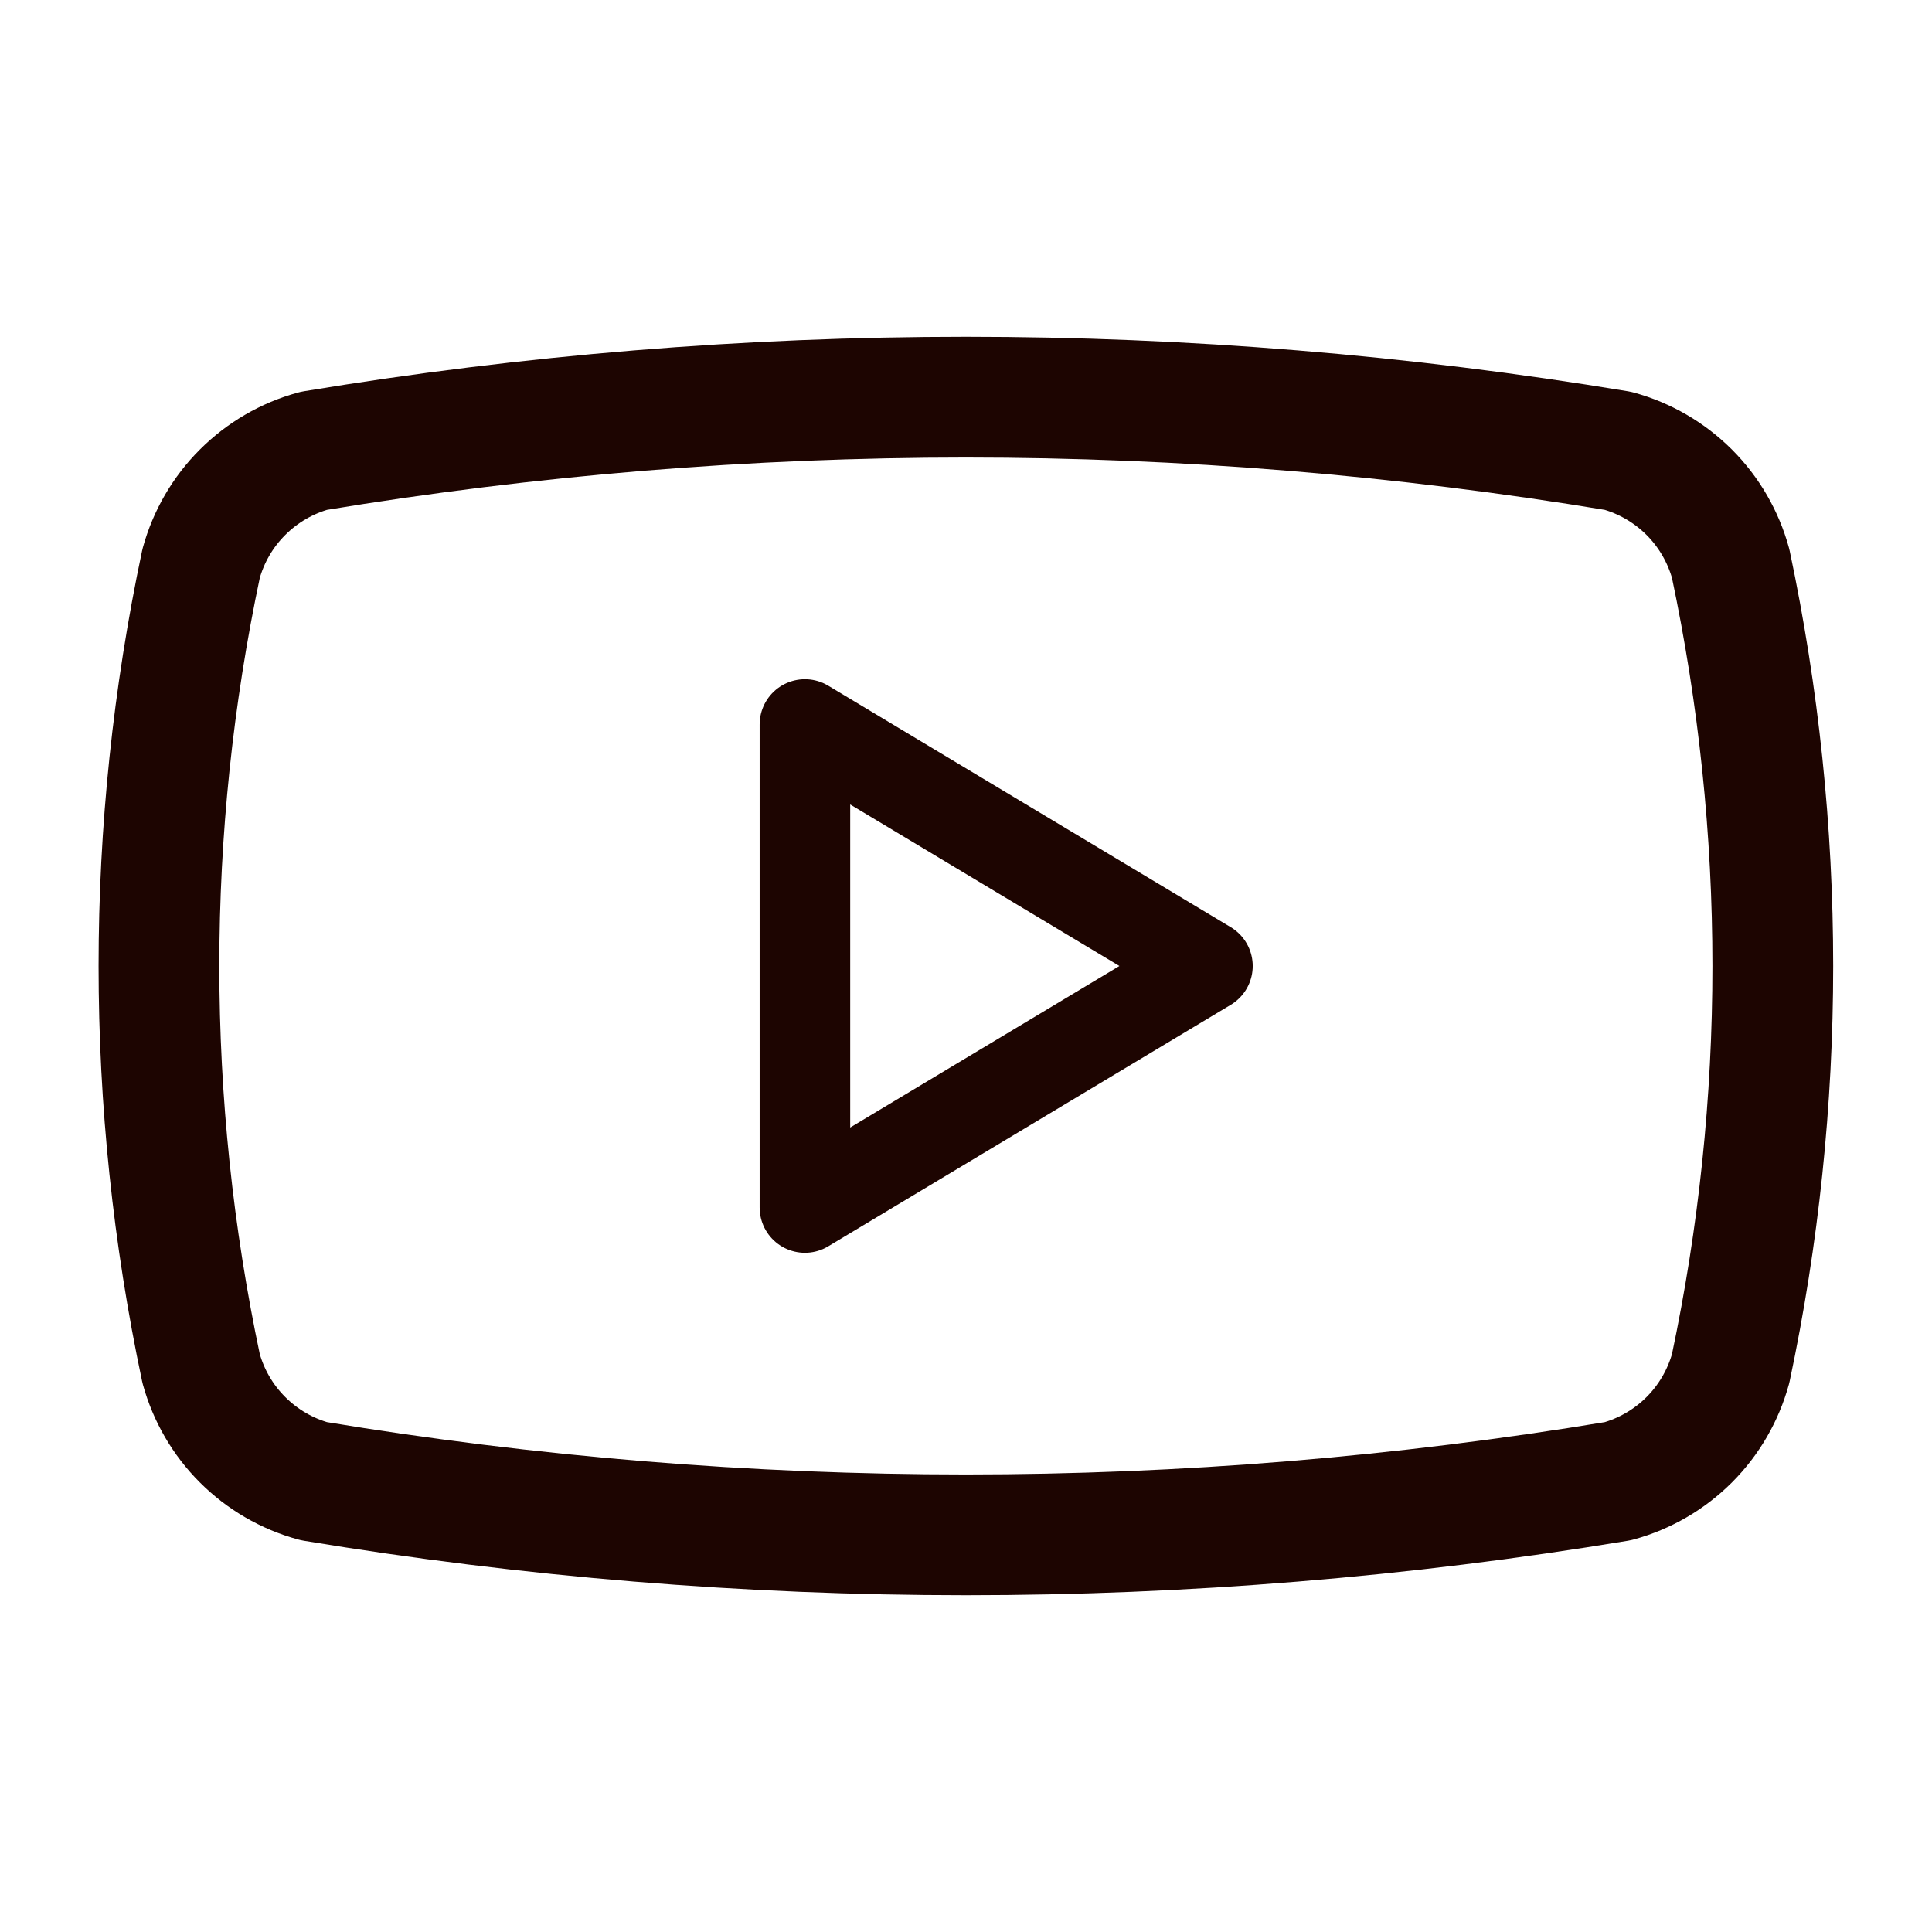
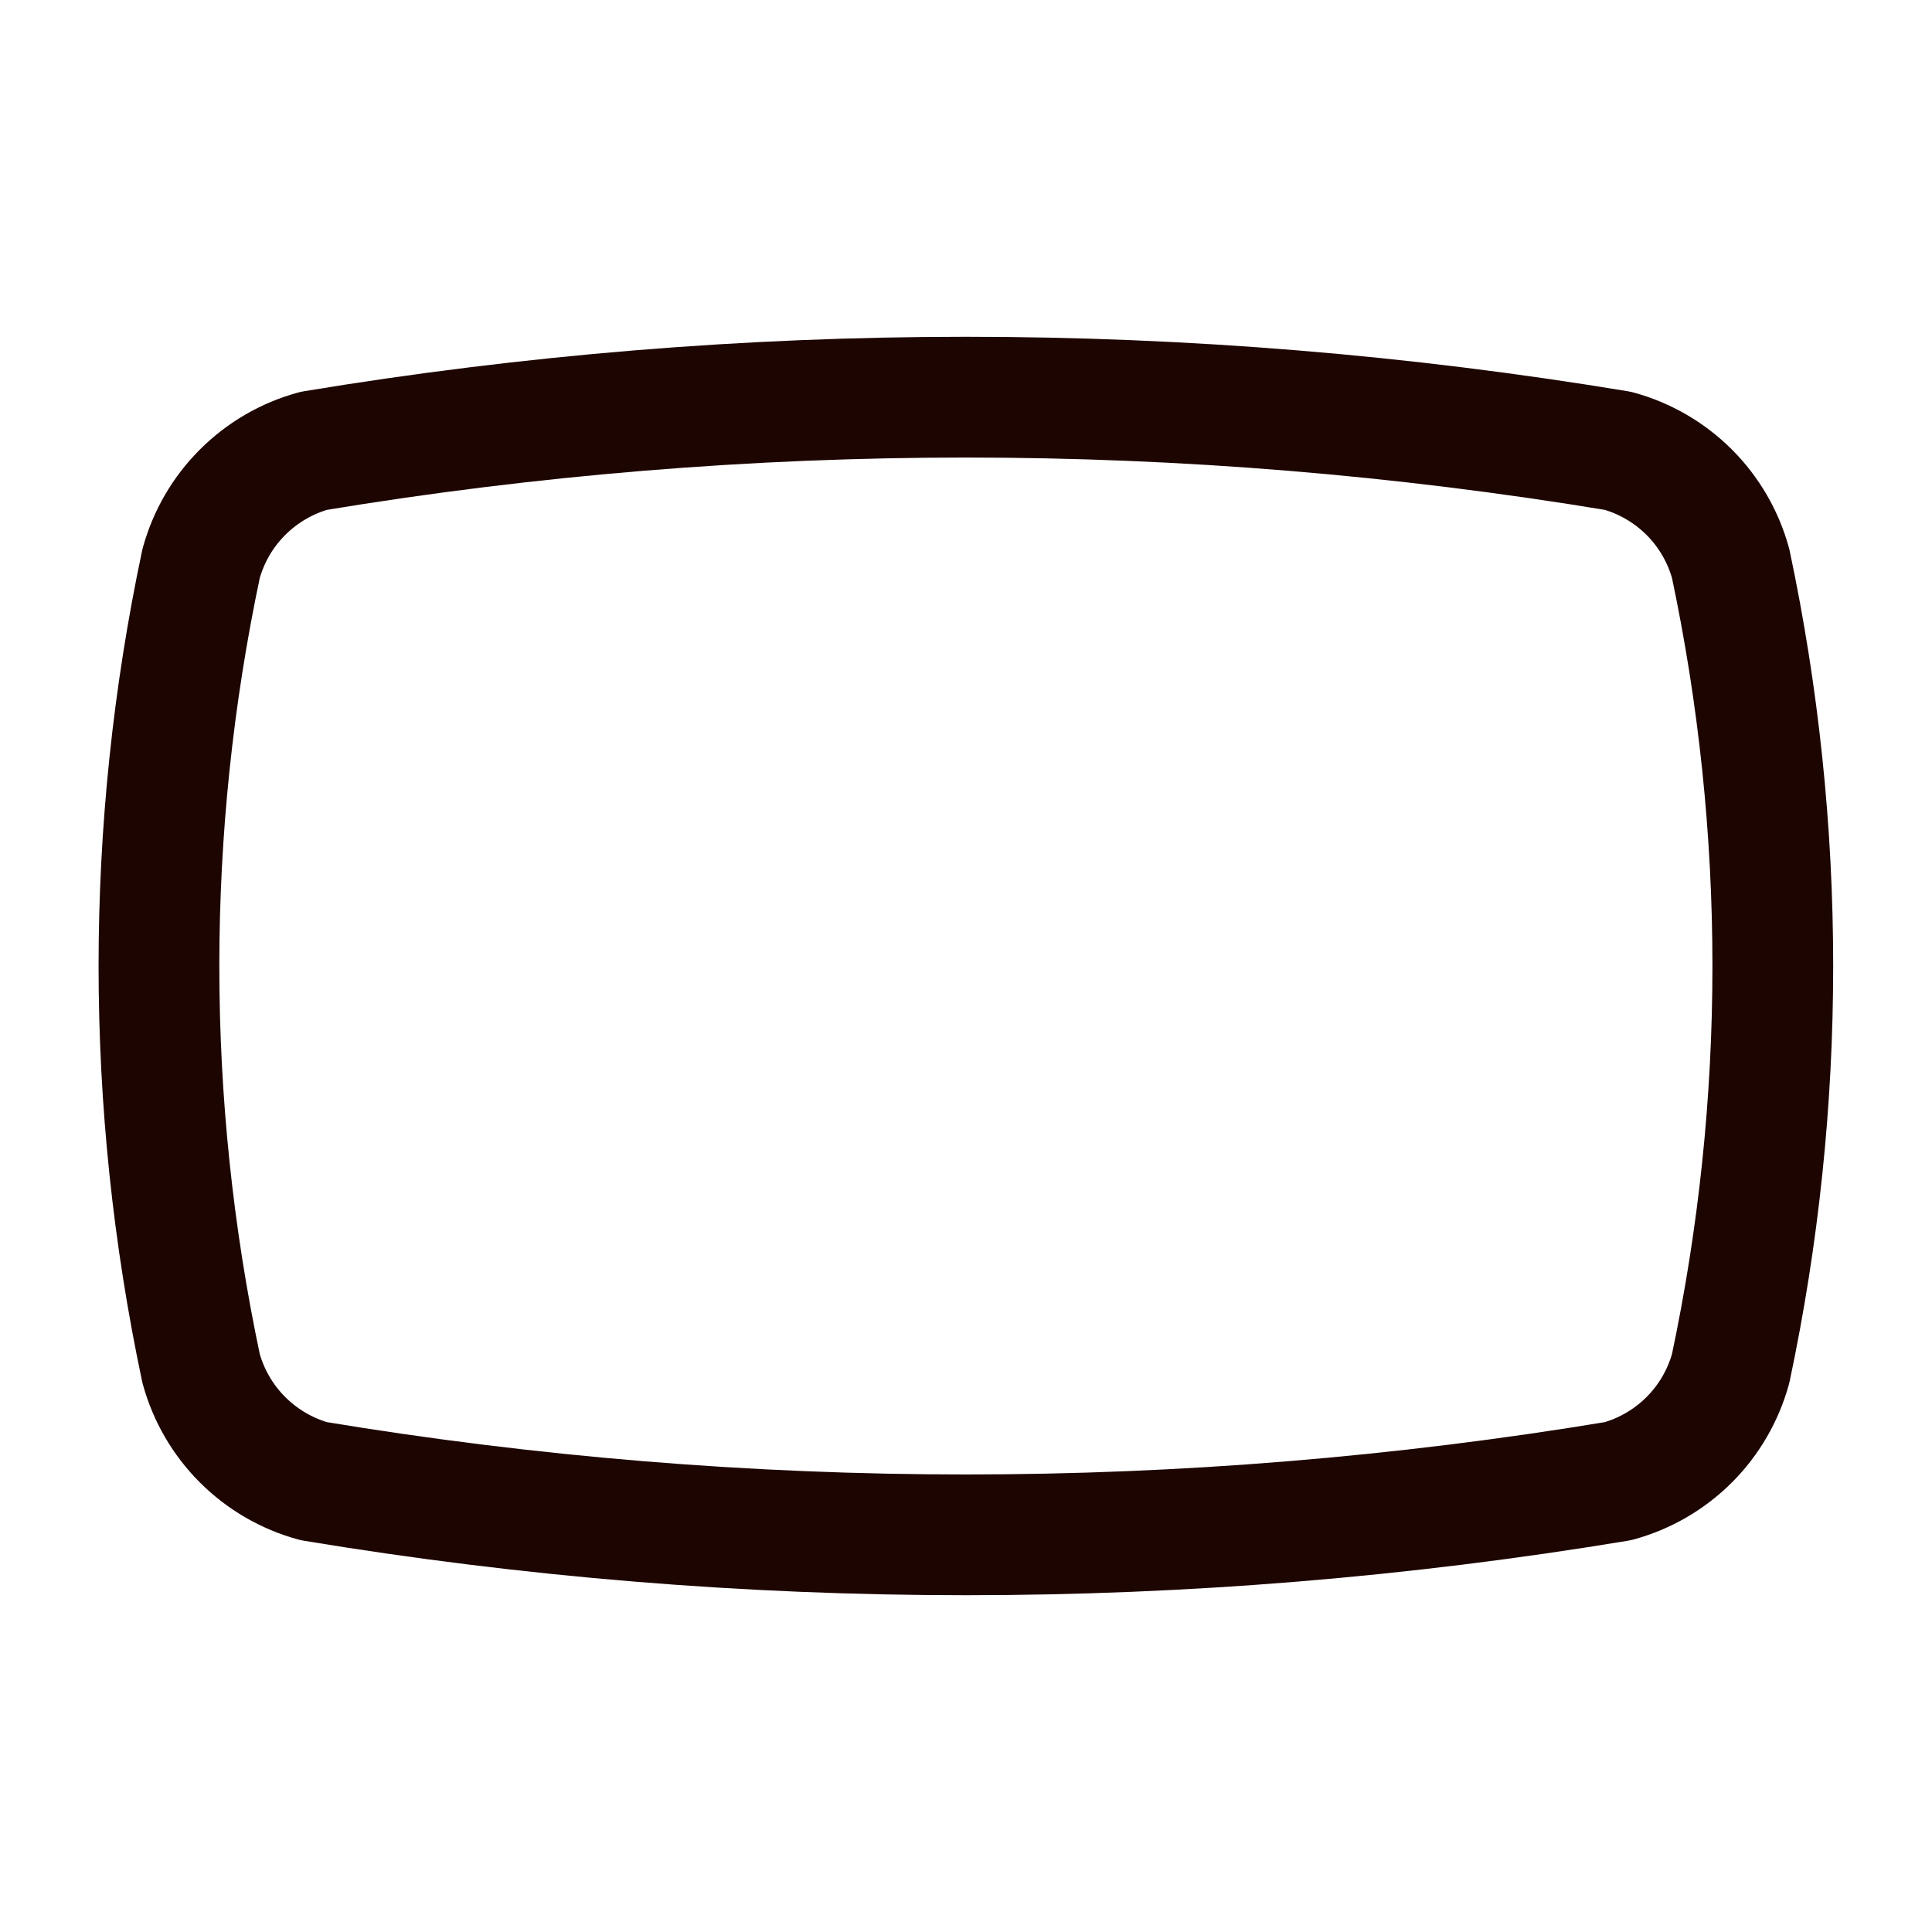
<svg xmlns="http://www.w3.org/2000/svg" width="32" height="32" viewBox="0 0 32 32" fill="none">
  <path d="M3.331 22.667C2.4 18.271 2.4 13.729 3.331 9.333C3.454 8.887 3.69 8.48 4.018 8.153C4.345 7.826 4.752 7.589 5.198 7.467C12.349 6.282 19.647 6.282 26.798 7.467C27.244 7.589 27.651 7.826 27.979 8.153C28.306 8.48 28.542 8.887 28.665 9.333C29.596 13.729 29.596 18.271 28.665 22.667C28.542 23.113 28.306 23.52 27.979 23.847C27.651 24.174 27.244 24.411 26.798 24.533C19.647 25.718 12.349 25.718 5.198 24.533C4.752 24.411 4.345 24.174 4.018 23.847C3.69 23.52 3.454 23.113 3.331 22.667Z" stroke="#1D0501" stroke-width="2" stroke-linecap="round" stroke-linejoin="round" />
-   <path d="M13.332 20L19.999 16L13.332 12V20Z" stroke="#1D0501" stroke-width="1.5" stroke-linecap="round" stroke-linejoin="round" />
</svg>